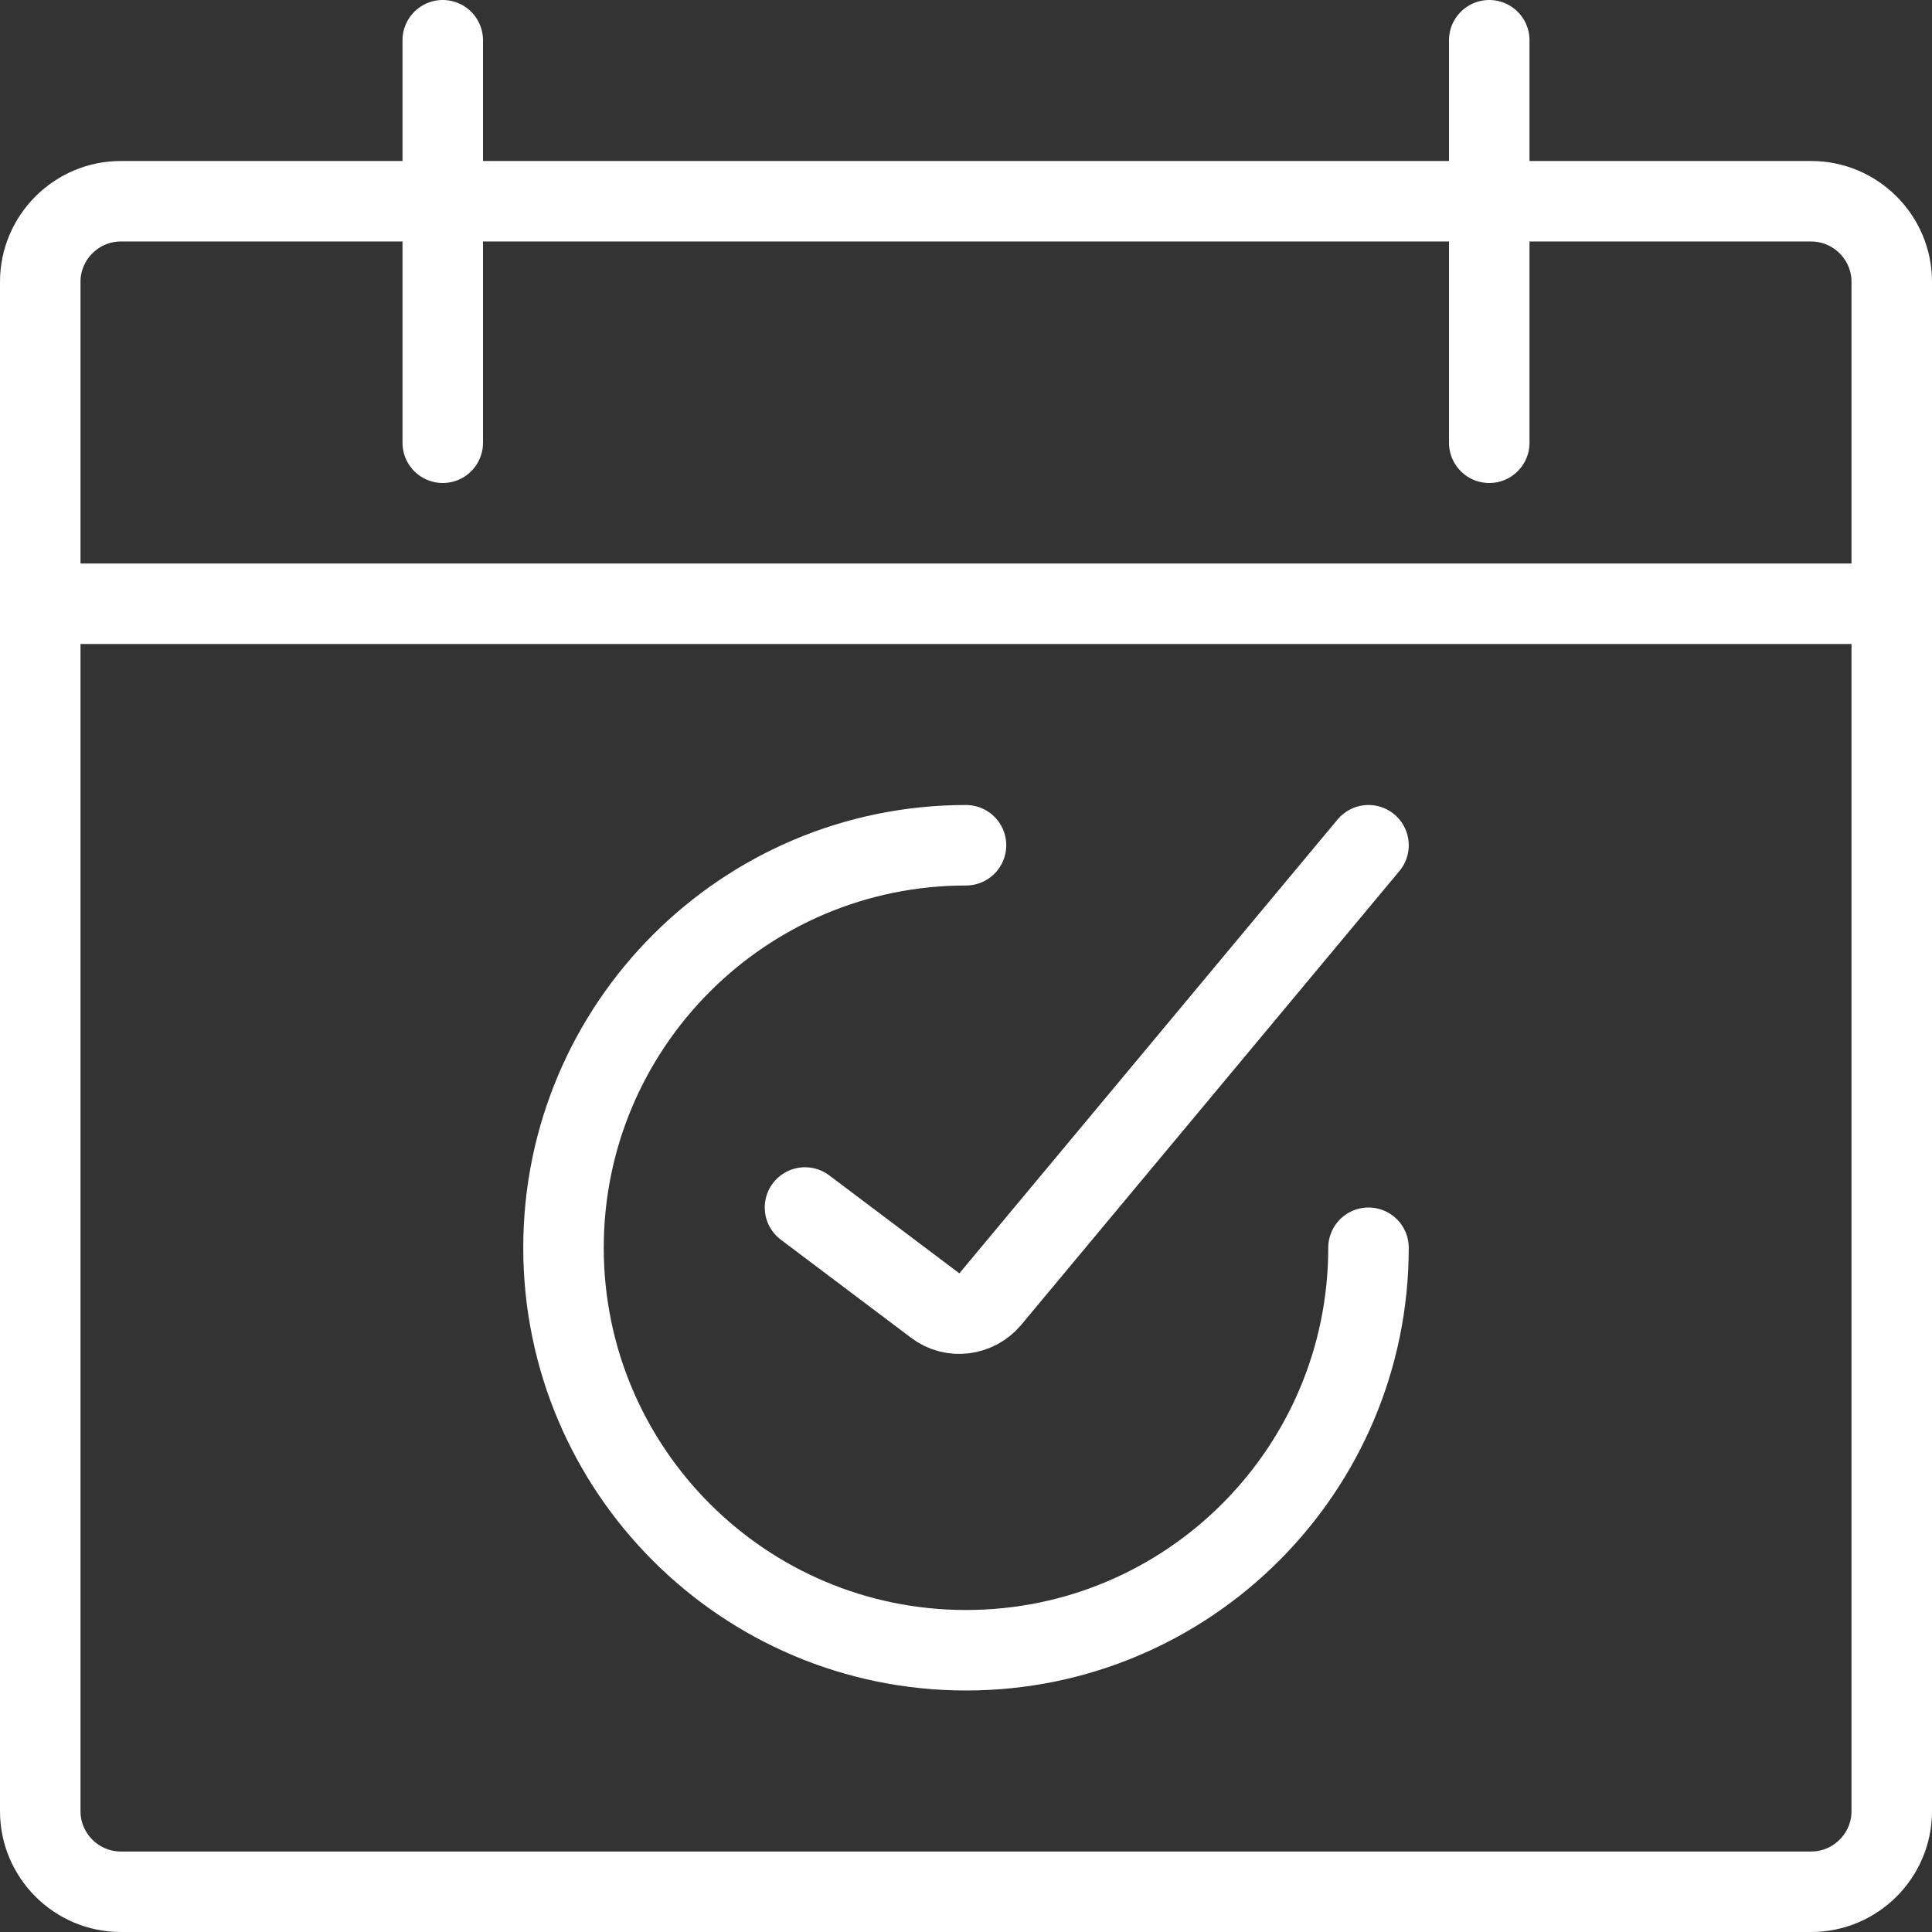
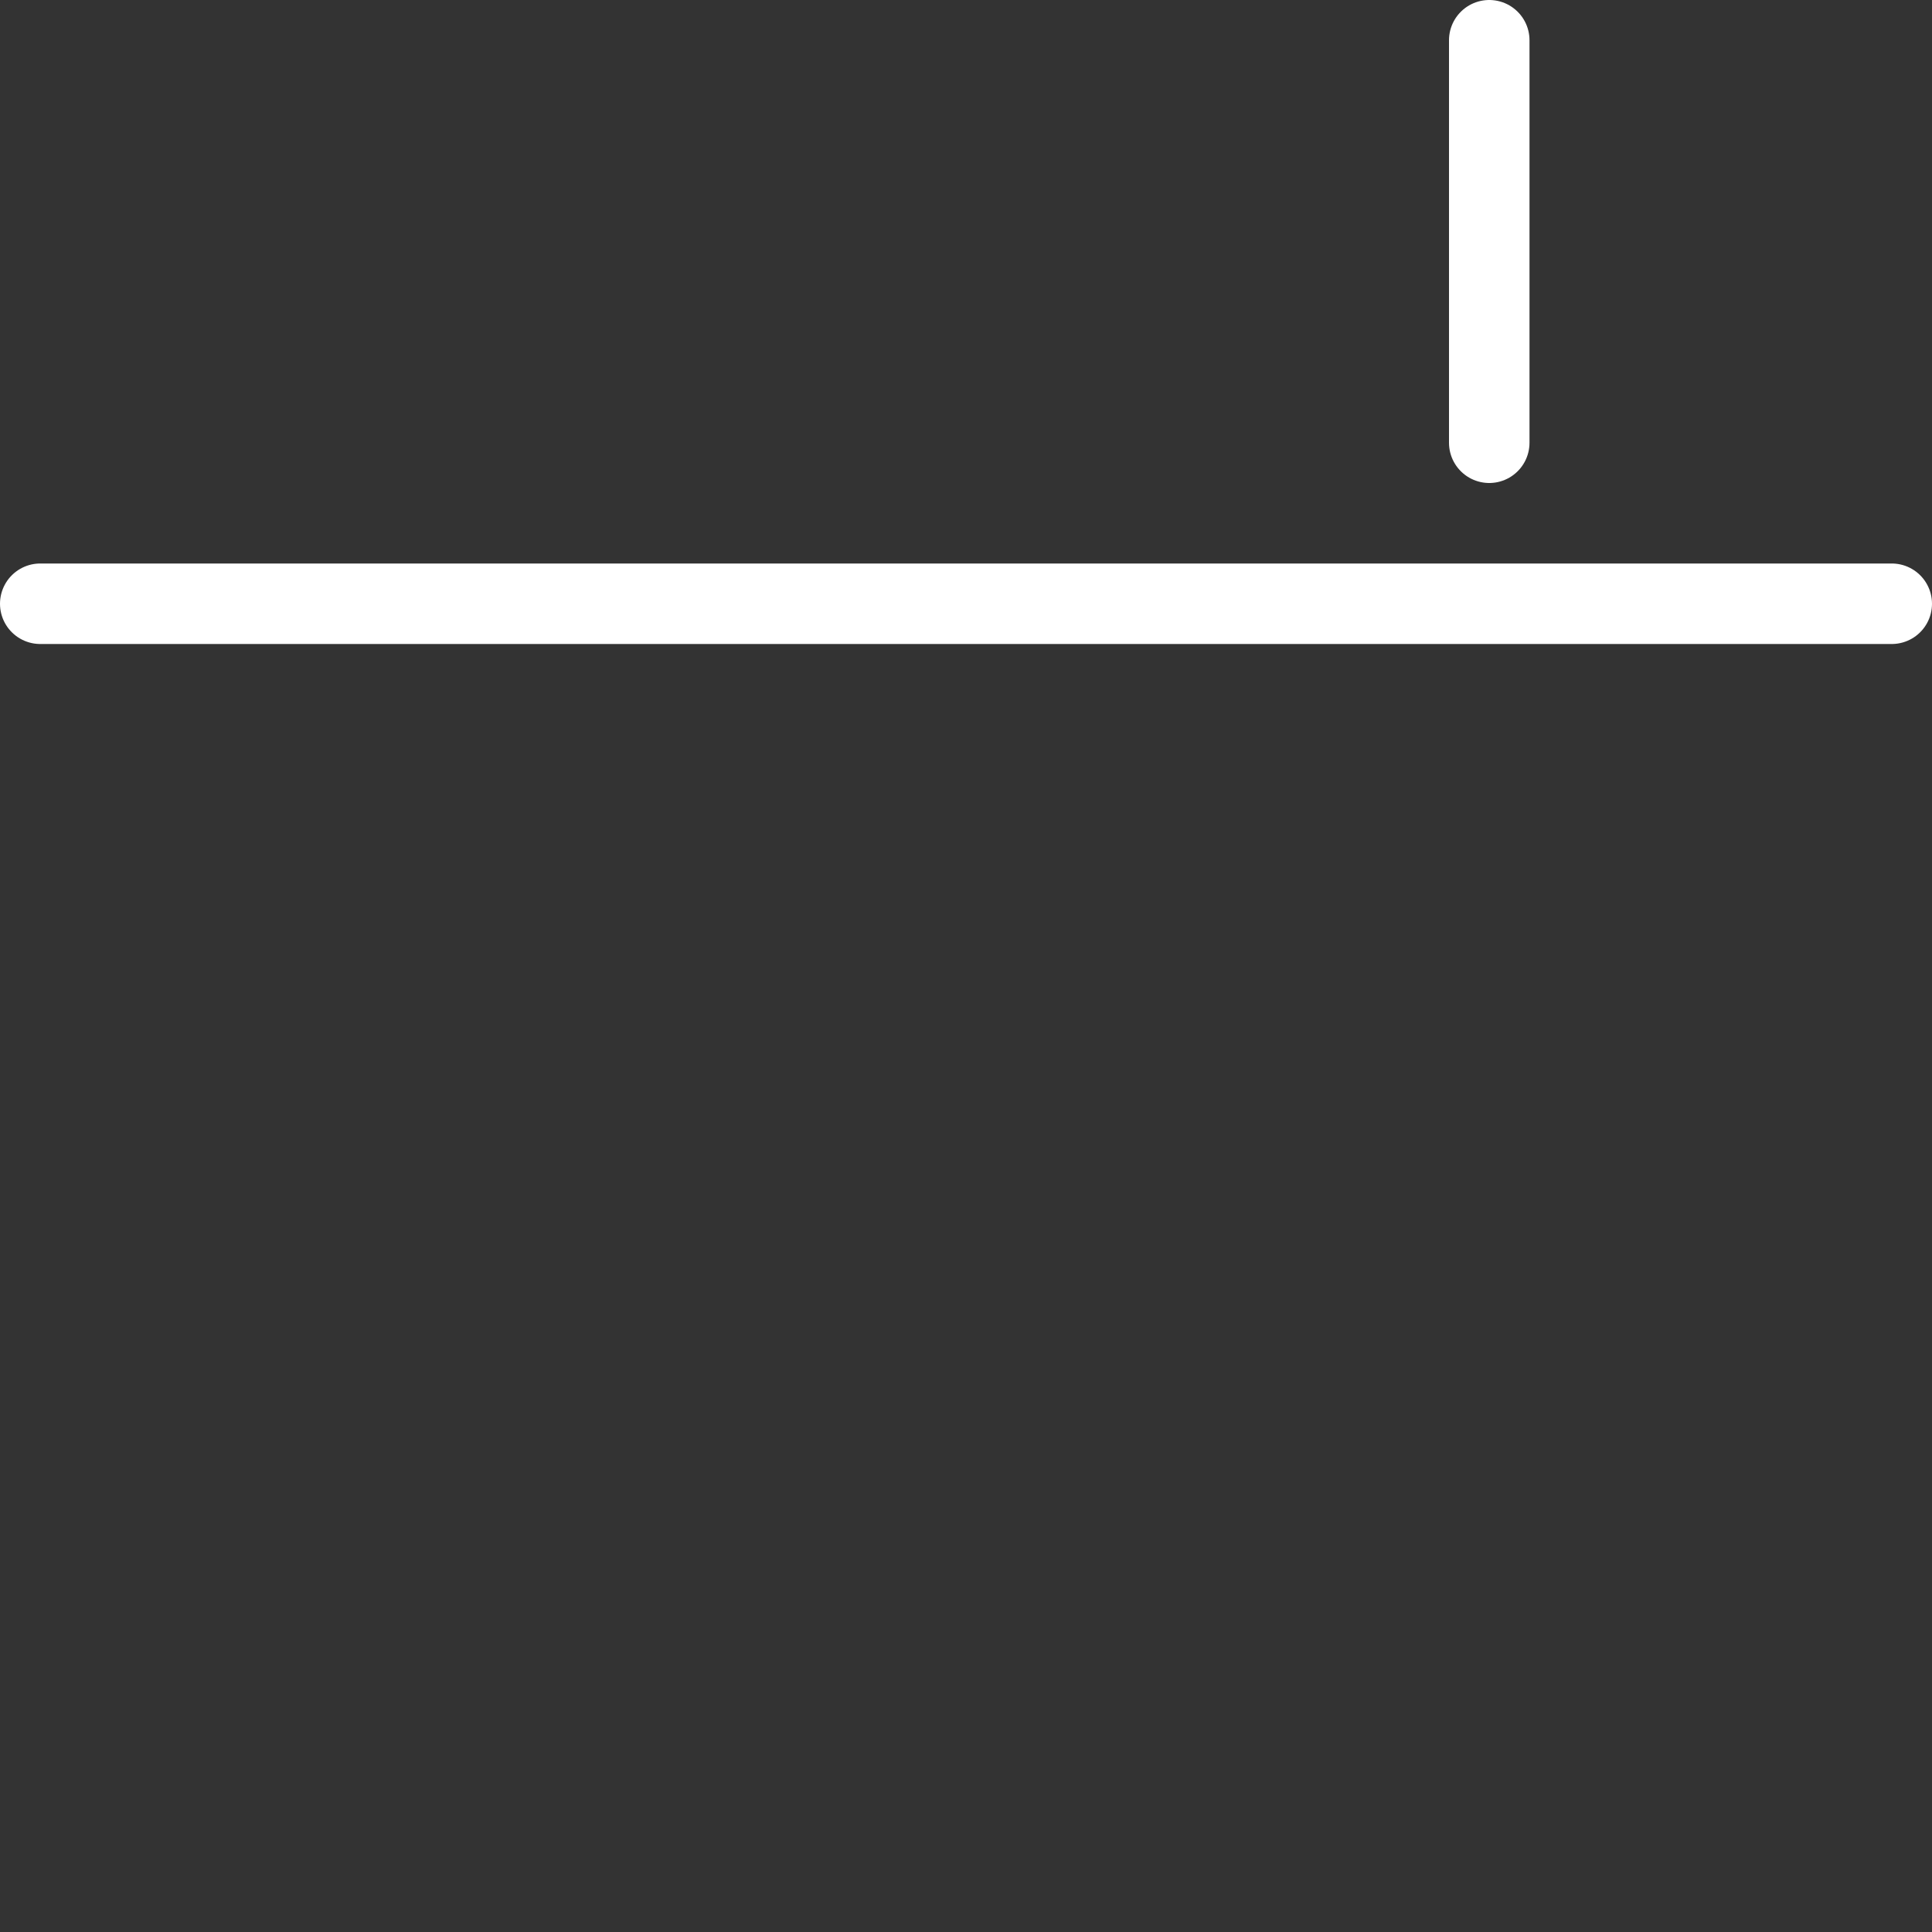
<svg xmlns="http://www.w3.org/2000/svg" viewBox="0 0 24 24" id="Layer_2">
  <rect x="0" y="0" width="24" height="24" fill="#333333" stroke="none" />
  <defs>
    <style>.cls-1{fill:none;stroke:#fff;stroke-linecap:round;stroke-linejoin:round;}</style>
  </defs>
  <g id="Icons">
    <g id="Interface-Essential_Date_Calendar_calendar-check">
      <g id="Group_300">
        <g id="calendar-check">
-           <path d="M.5,3.5c0-.55.45-1,1-1h21c.55,0,1,.45,1,1v19c0,.55-.45,1-1,1H1.5c-.55,0-1-.45-1-1V3.5Z" class="cls-1" id="Rectangle-path_90" />
-           <path d="M5.5.5v5" class="cls-1" id="Shape_1533" />
          <path d="M18.5.5v5" class="cls-1" id="Shape_1534" />
          <path d="M.5,7.5h23" class="cls-1" id="Shape_1535" />
-           <path d="M17,15.5c0,2.76-2.24,5-5,5s-5-2.24-5-5,2.24-5,5-5" class="cls-1" id="Shape_1536" />
-           <path d="M10,15l1.62,1.22c.21.16.51.12.68-.08l4.7-5.64" class="cls-1" id="Shape_1537" />
        </g>
      </g>
    </g>
  </g>
</svg>